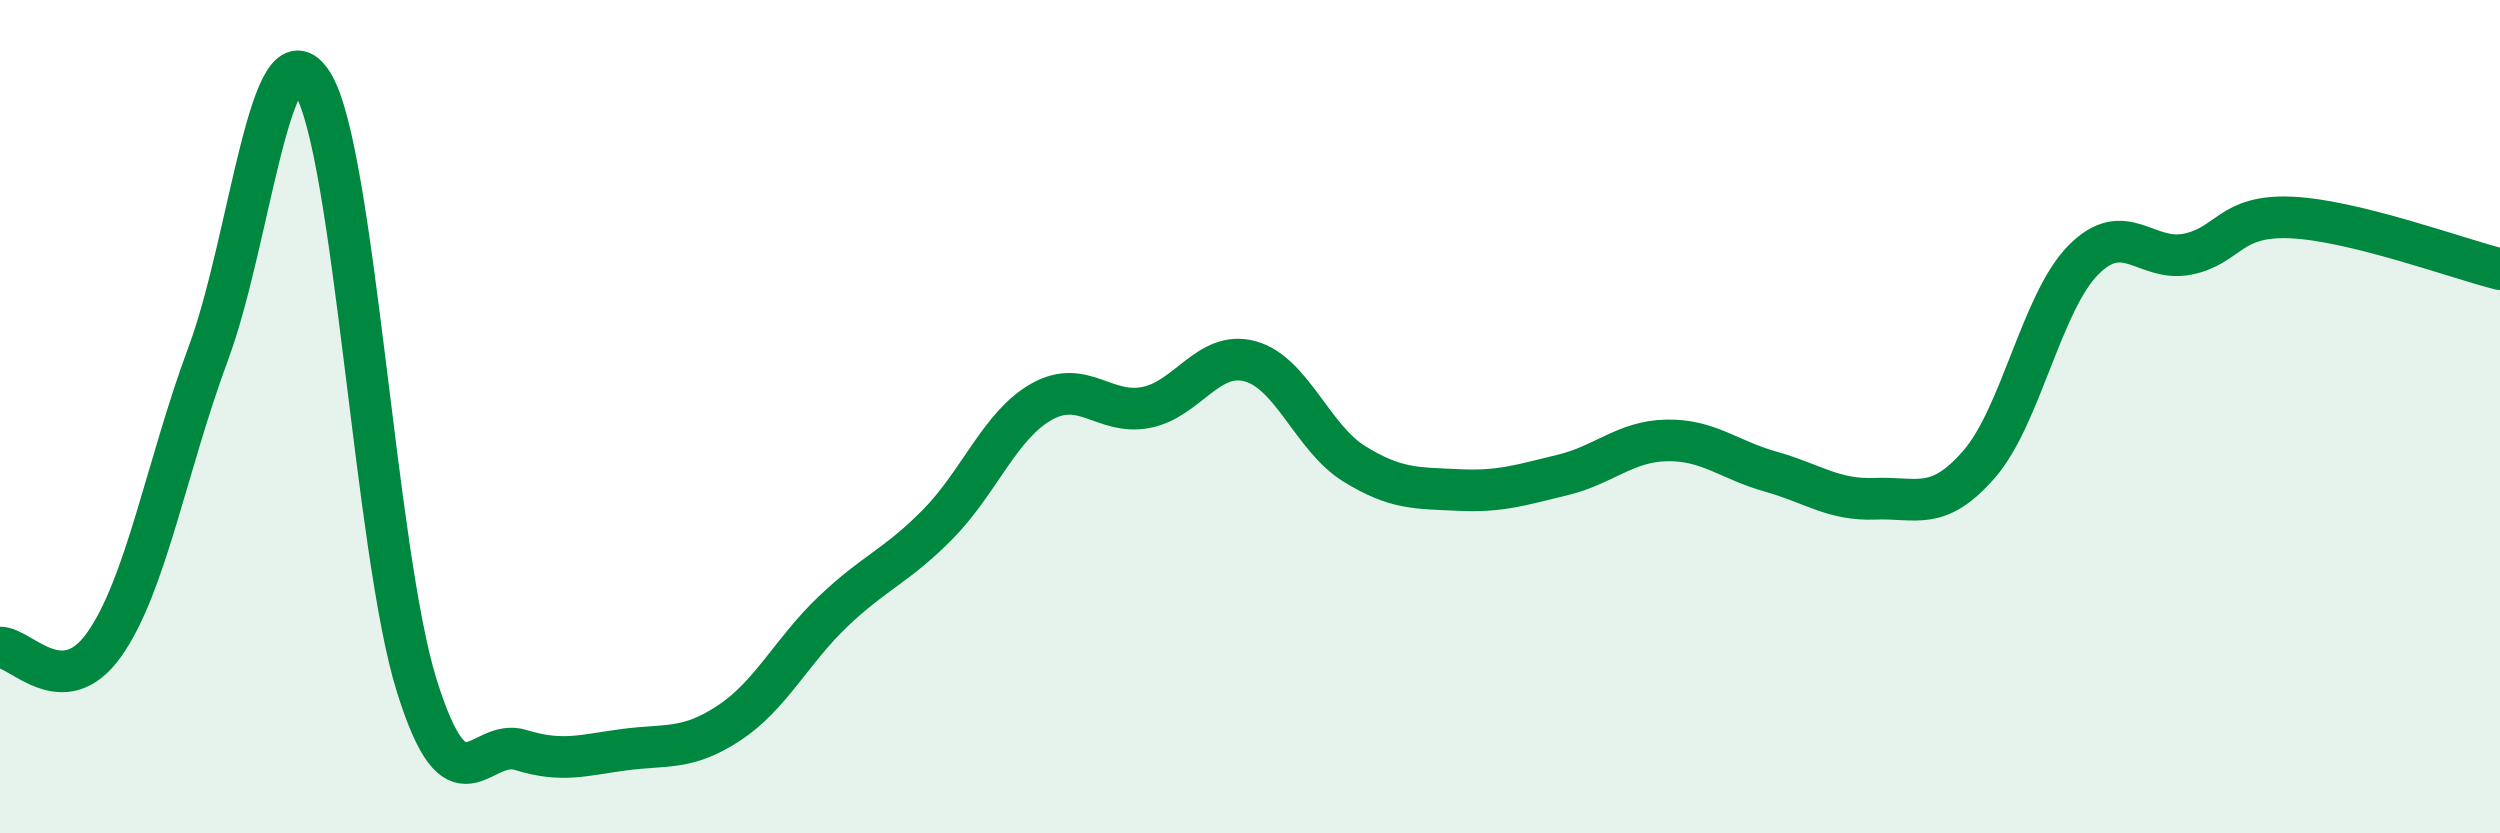
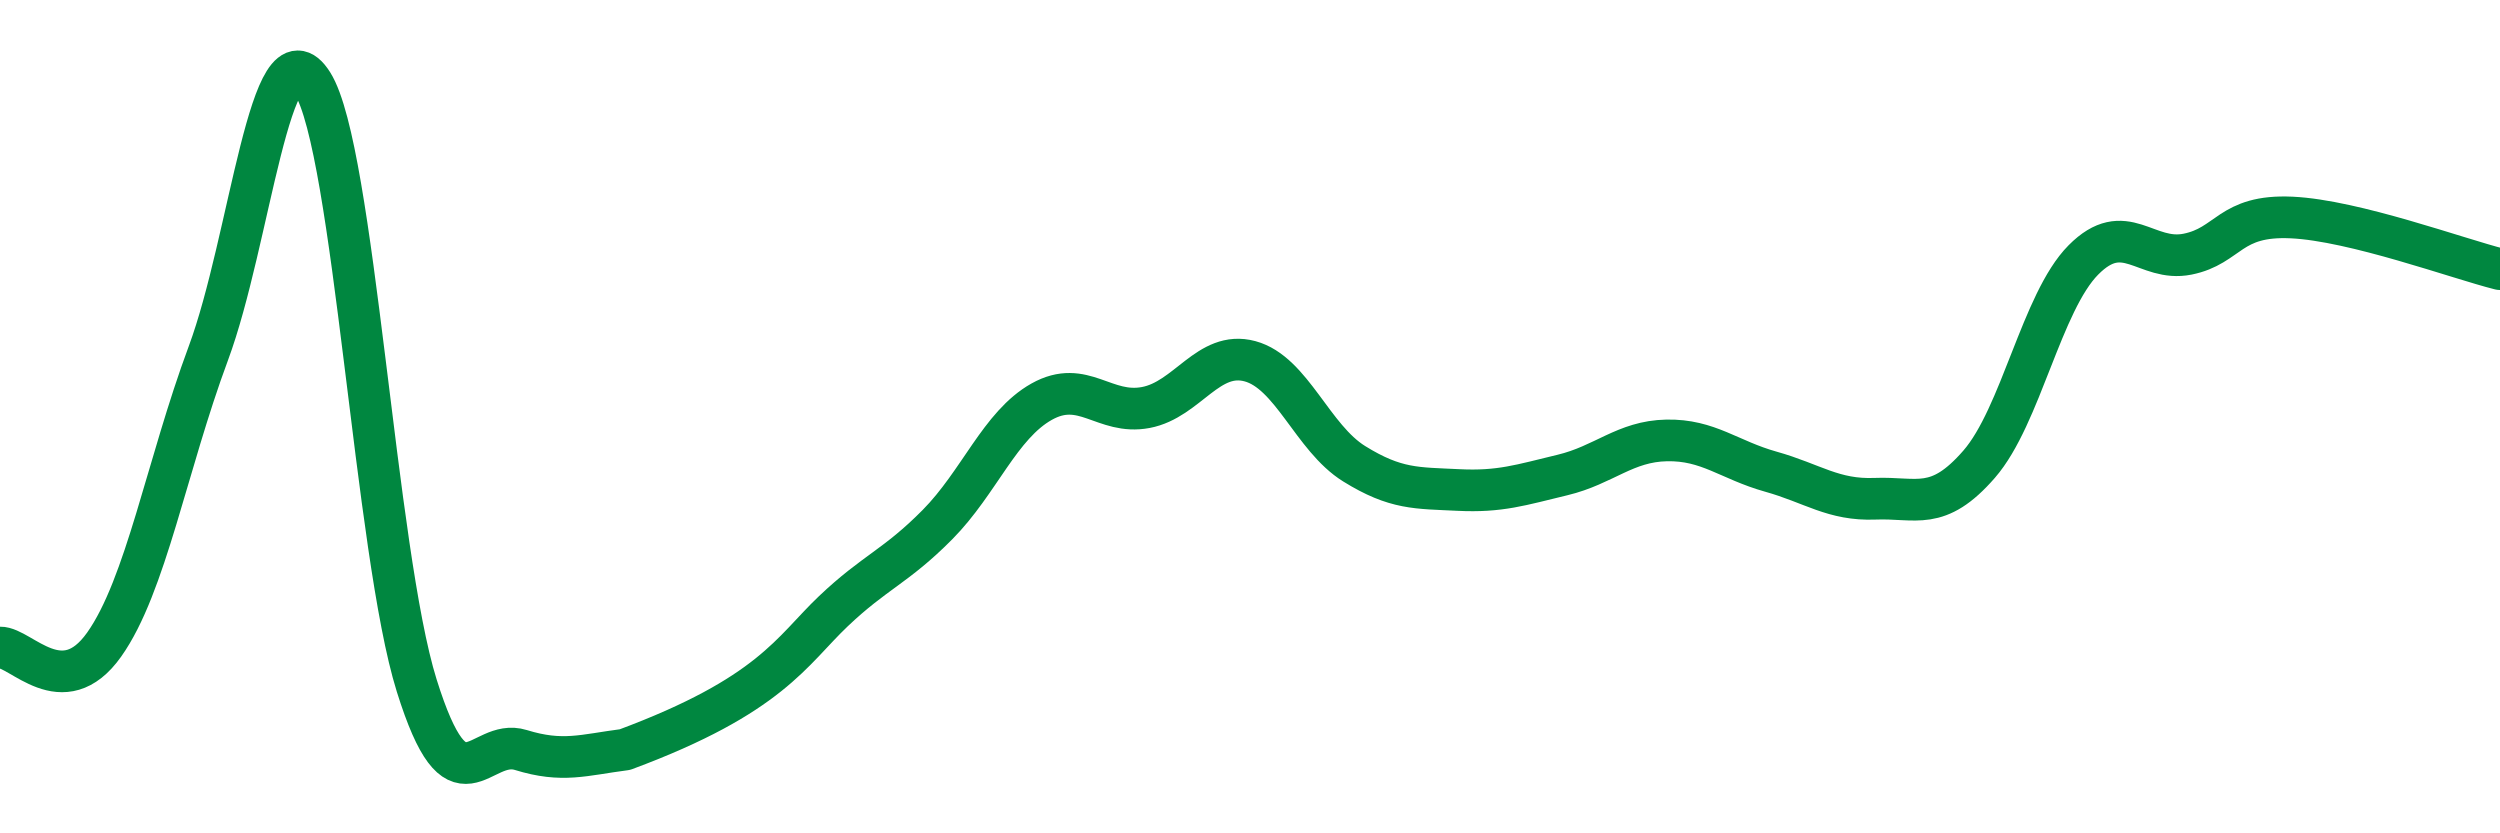
<svg xmlns="http://www.w3.org/2000/svg" width="60" height="20" viewBox="0 0 60 20">
-   <path d="M 0,15.54 C 0.5,15.53 1.5,16.88 2.5,15.47 C 3.5,14.06 4,11.17 5,8.48 C 6,5.79 6.5,0.41 7.5,2 C 8.5,3.59 9,13.25 10,16.45 C 11,19.65 11.5,17.69 12.5,18 C 13.5,18.31 14,18.12 15,17.99 C 16,17.86 16.5,18.01 17.5,17.35 C 18.5,16.69 19,15.62 20,14.67 C 21,13.72 21.5,13.6 22.5,12.59 C 23.5,11.58 24,10.2 25,9.64 C 26,9.08 26.5,9.97 27.5,9.78 C 28.5,9.59 29,8.4 30,8.67 C 31,8.94 31.5,10.51 32.5,11.13 C 33.5,11.75 34,11.71 35,11.76 C 36,11.81 36.5,11.64 37.5,11.4 C 38.5,11.16 39,10.59 40,10.57 C 41,10.55 41.5,11.04 42.5,11.32 C 43.5,11.6 44,12.01 45,11.97 C 46,11.93 46.5,12.29 47.5,11.14 C 48.5,9.99 49,7.25 50,6.24 C 51,5.23 51.5,6.3 52.5,6.1 C 53.5,5.9 53.5,5.15 55,5.22 C 56.5,5.29 59,6.21 60,6.46L60 20L0 20Z" fill="#008740" opacity="0.1" stroke-linecap="round" stroke-linejoin="round" />
-   <path d="M 0,15.54 C 0.5,15.53 1.5,16.88 2.5,15.47 C 3.5,14.06 4,11.17 5,8.48 C 6,5.79 6.5,0.41 7.5,2 C 8.5,3.59 9,13.25 10,16.45 C 11,19.65 11.5,17.69 12.5,18 C 13.5,18.31 14,18.12 15,17.99 C 16,17.86 16.5,18.01 17.5,17.35 C 18.5,16.69 19,15.62 20,14.67 C 21,13.72 21.5,13.6 22.5,12.59 C 23.5,11.58 24,10.2 25,9.64 C 26,9.08 26.5,9.97 27.5,9.78 C 28.5,9.59 29,8.4 30,8.67 C 31,8.94 31.5,10.51 32.5,11.13 C 33.5,11.75 34,11.71 35,11.76 C 36,11.81 36.5,11.64 37.5,11.4 C 38.5,11.16 39,10.59 40,10.57 C 41,10.55 41.5,11.04 42.5,11.32 C 43.5,11.6 44,12.01 45,11.97 C 46,11.93 46.5,12.29 47.5,11.14 C 48.5,9.99 49,7.25 50,6.24 C 51,5.23 51.5,6.3 52.5,6.1 C 53.5,5.9 53.5,5.15 55,5.22 C 56.5,5.29 59,6.21 60,6.46" stroke="#008740" stroke-width="1" fill="none" stroke-linecap="round" stroke-linejoin="round" />
+   <path d="M 0,15.54 C 0.5,15.53 1.5,16.88 2.5,15.47 C 3.5,14.06 4,11.17 5,8.48 C 6,5.79 6.5,0.41 7.5,2 C 8.5,3.59 9,13.25 10,16.45 C 11,19.65 11.5,17.69 12.5,18 C 13.5,18.31 14,18.12 15,17.99 C 18.5,16.69 19,15.62 20,14.67 C 21,13.72 21.5,13.6 22.5,12.59 C 23.5,11.58 24,10.2 25,9.64 C 26,9.08 26.5,9.97 27.5,9.78 C 28.5,9.59 29,8.4 30,8.67 C 31,8.94 31.5,10.51 32.5,11.13 C 33.5,11.75 34,11.71 35,11.76 C 36,11.81 36.5,11.64 37.5,11.4 C 38.5,11.16 39,10.59 40,10.57 C 41,10.55 41.5,11.04 42.5,11.32 C 43.5,11.6 44,12.01 45,11.97 C 46,11.93 46.5,12.29 47.5,11.14 C 48.5,9.99 49,7.25 50,6.24 C 51,5.23 51.5,6.3 52.5,6.1 C 53.5,5.9 53.5,5.15 55,5.22 C 56.5,5.29 59,6.21 60,6.46" stroke="#008740" stroke-width="1" fill="none" stroke-linecap="round" stroke-linejoin="round" />
</svg>